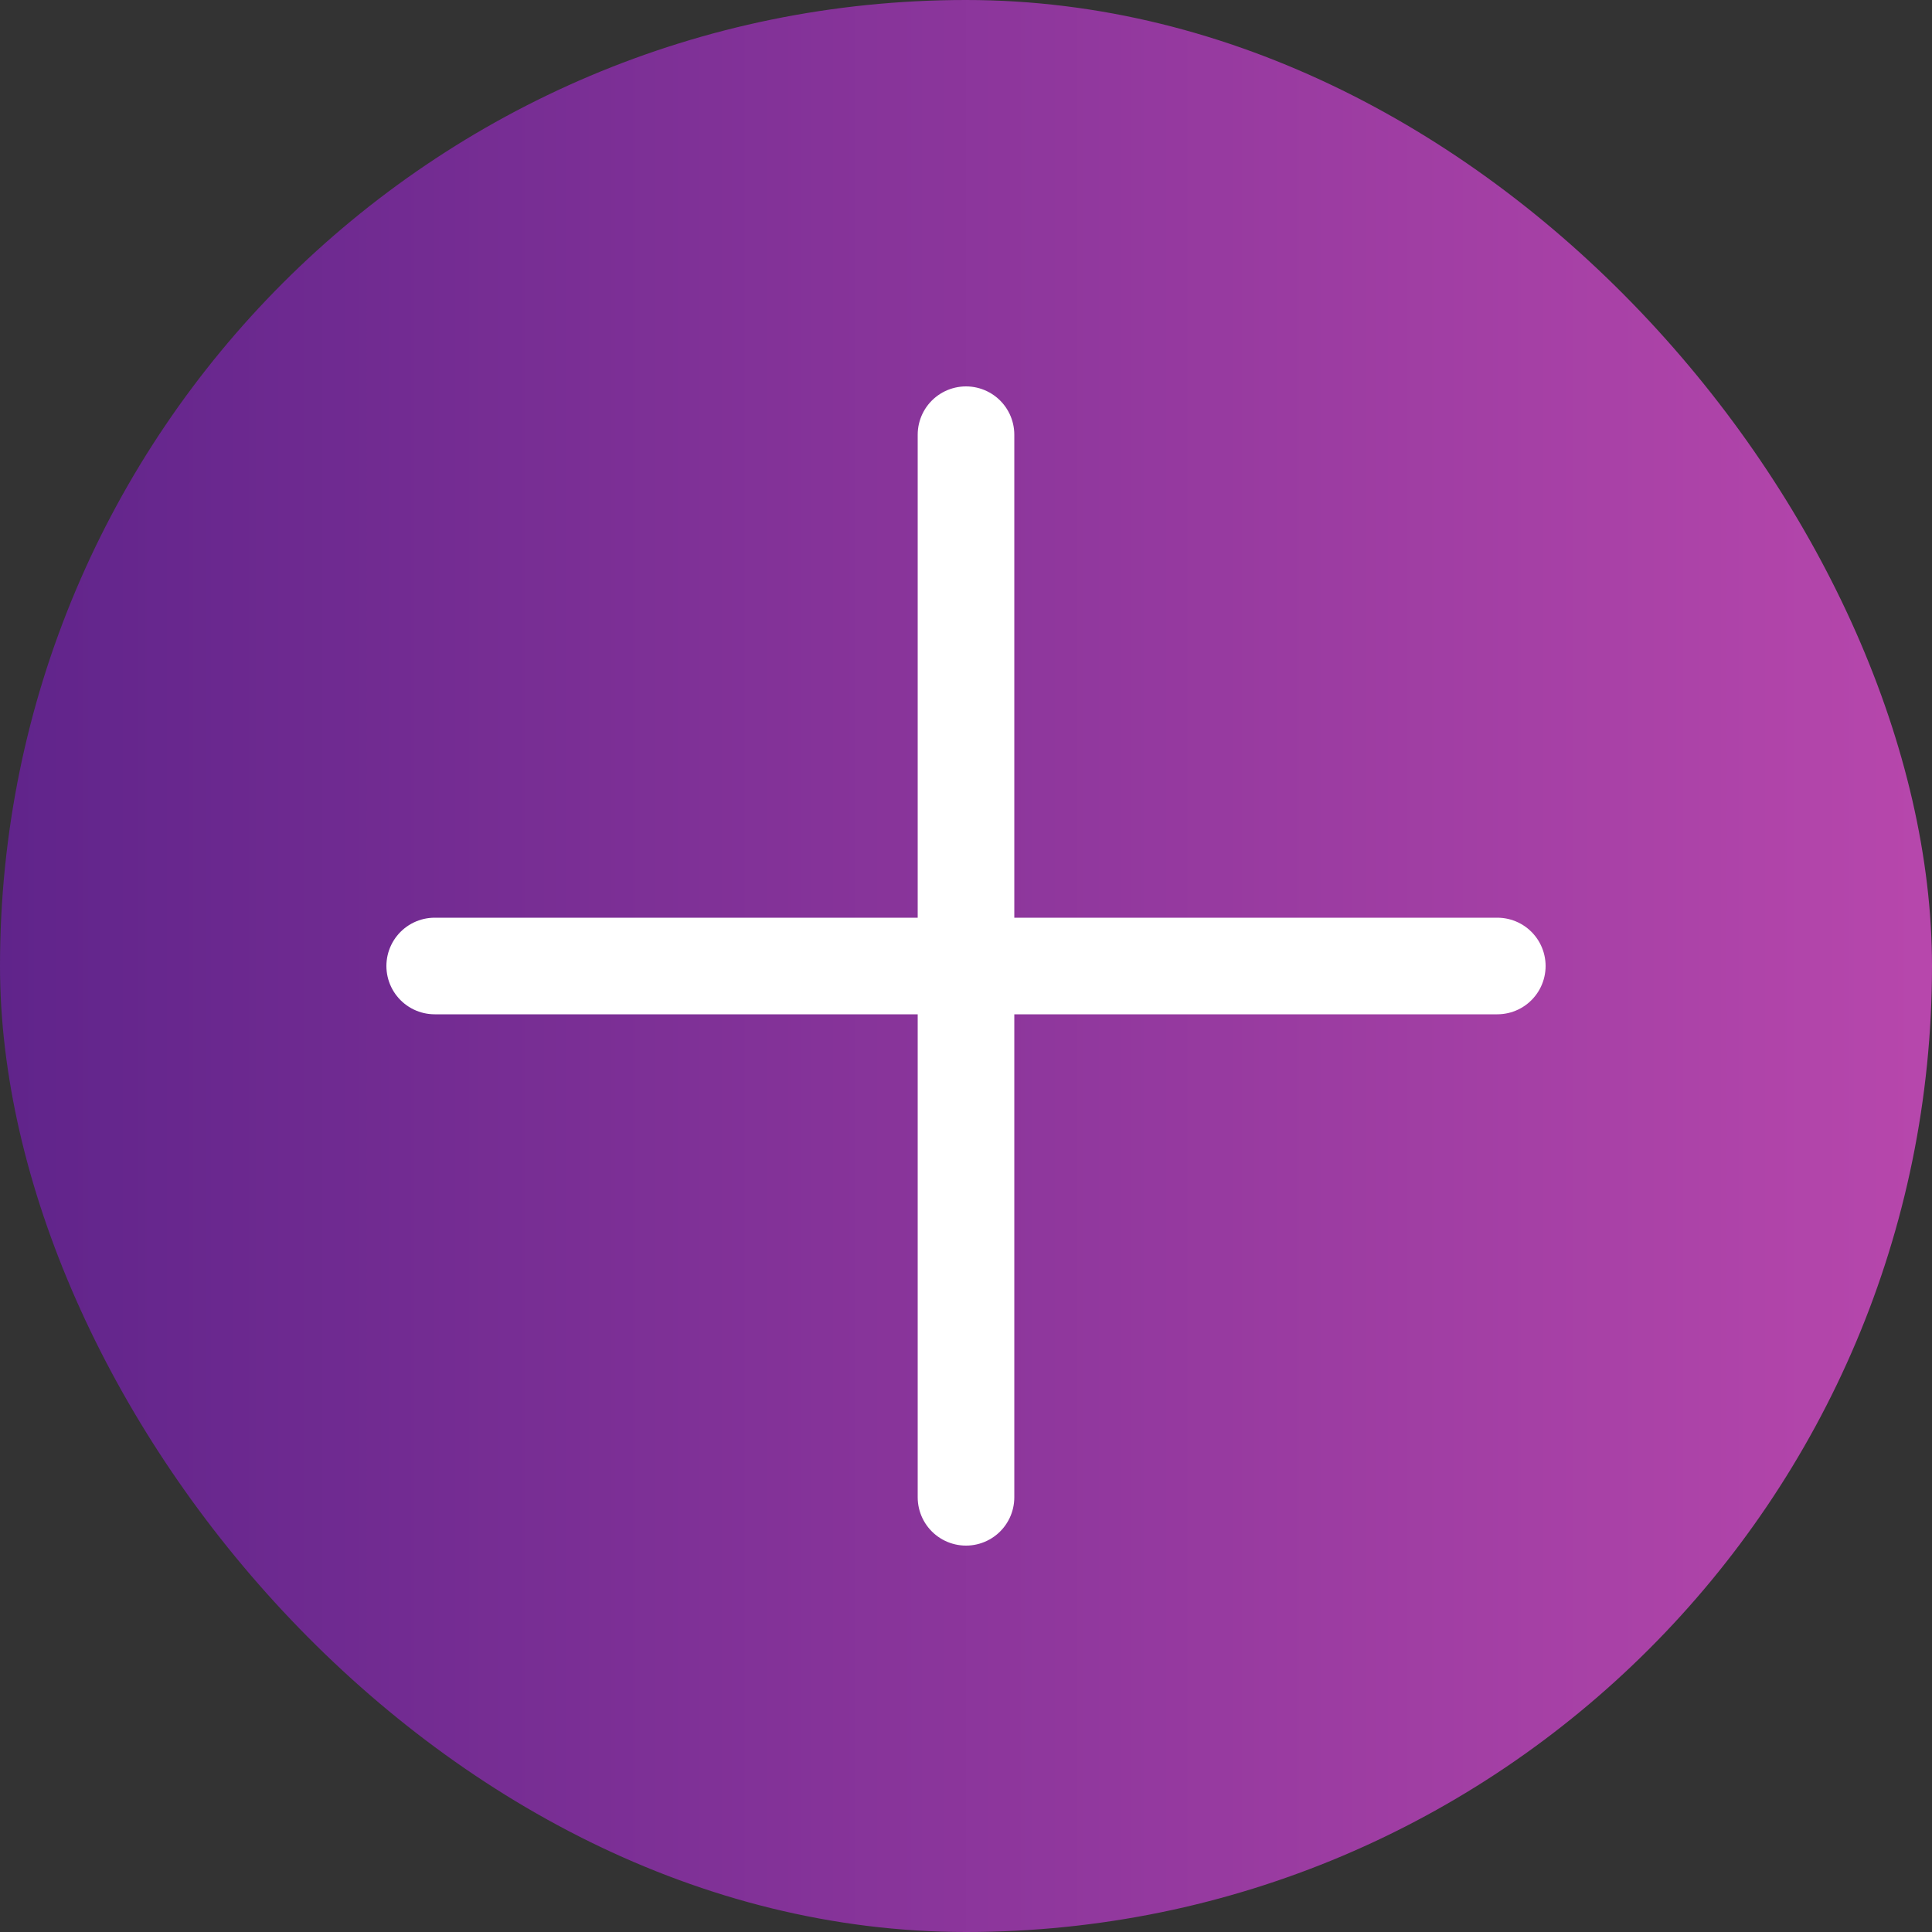
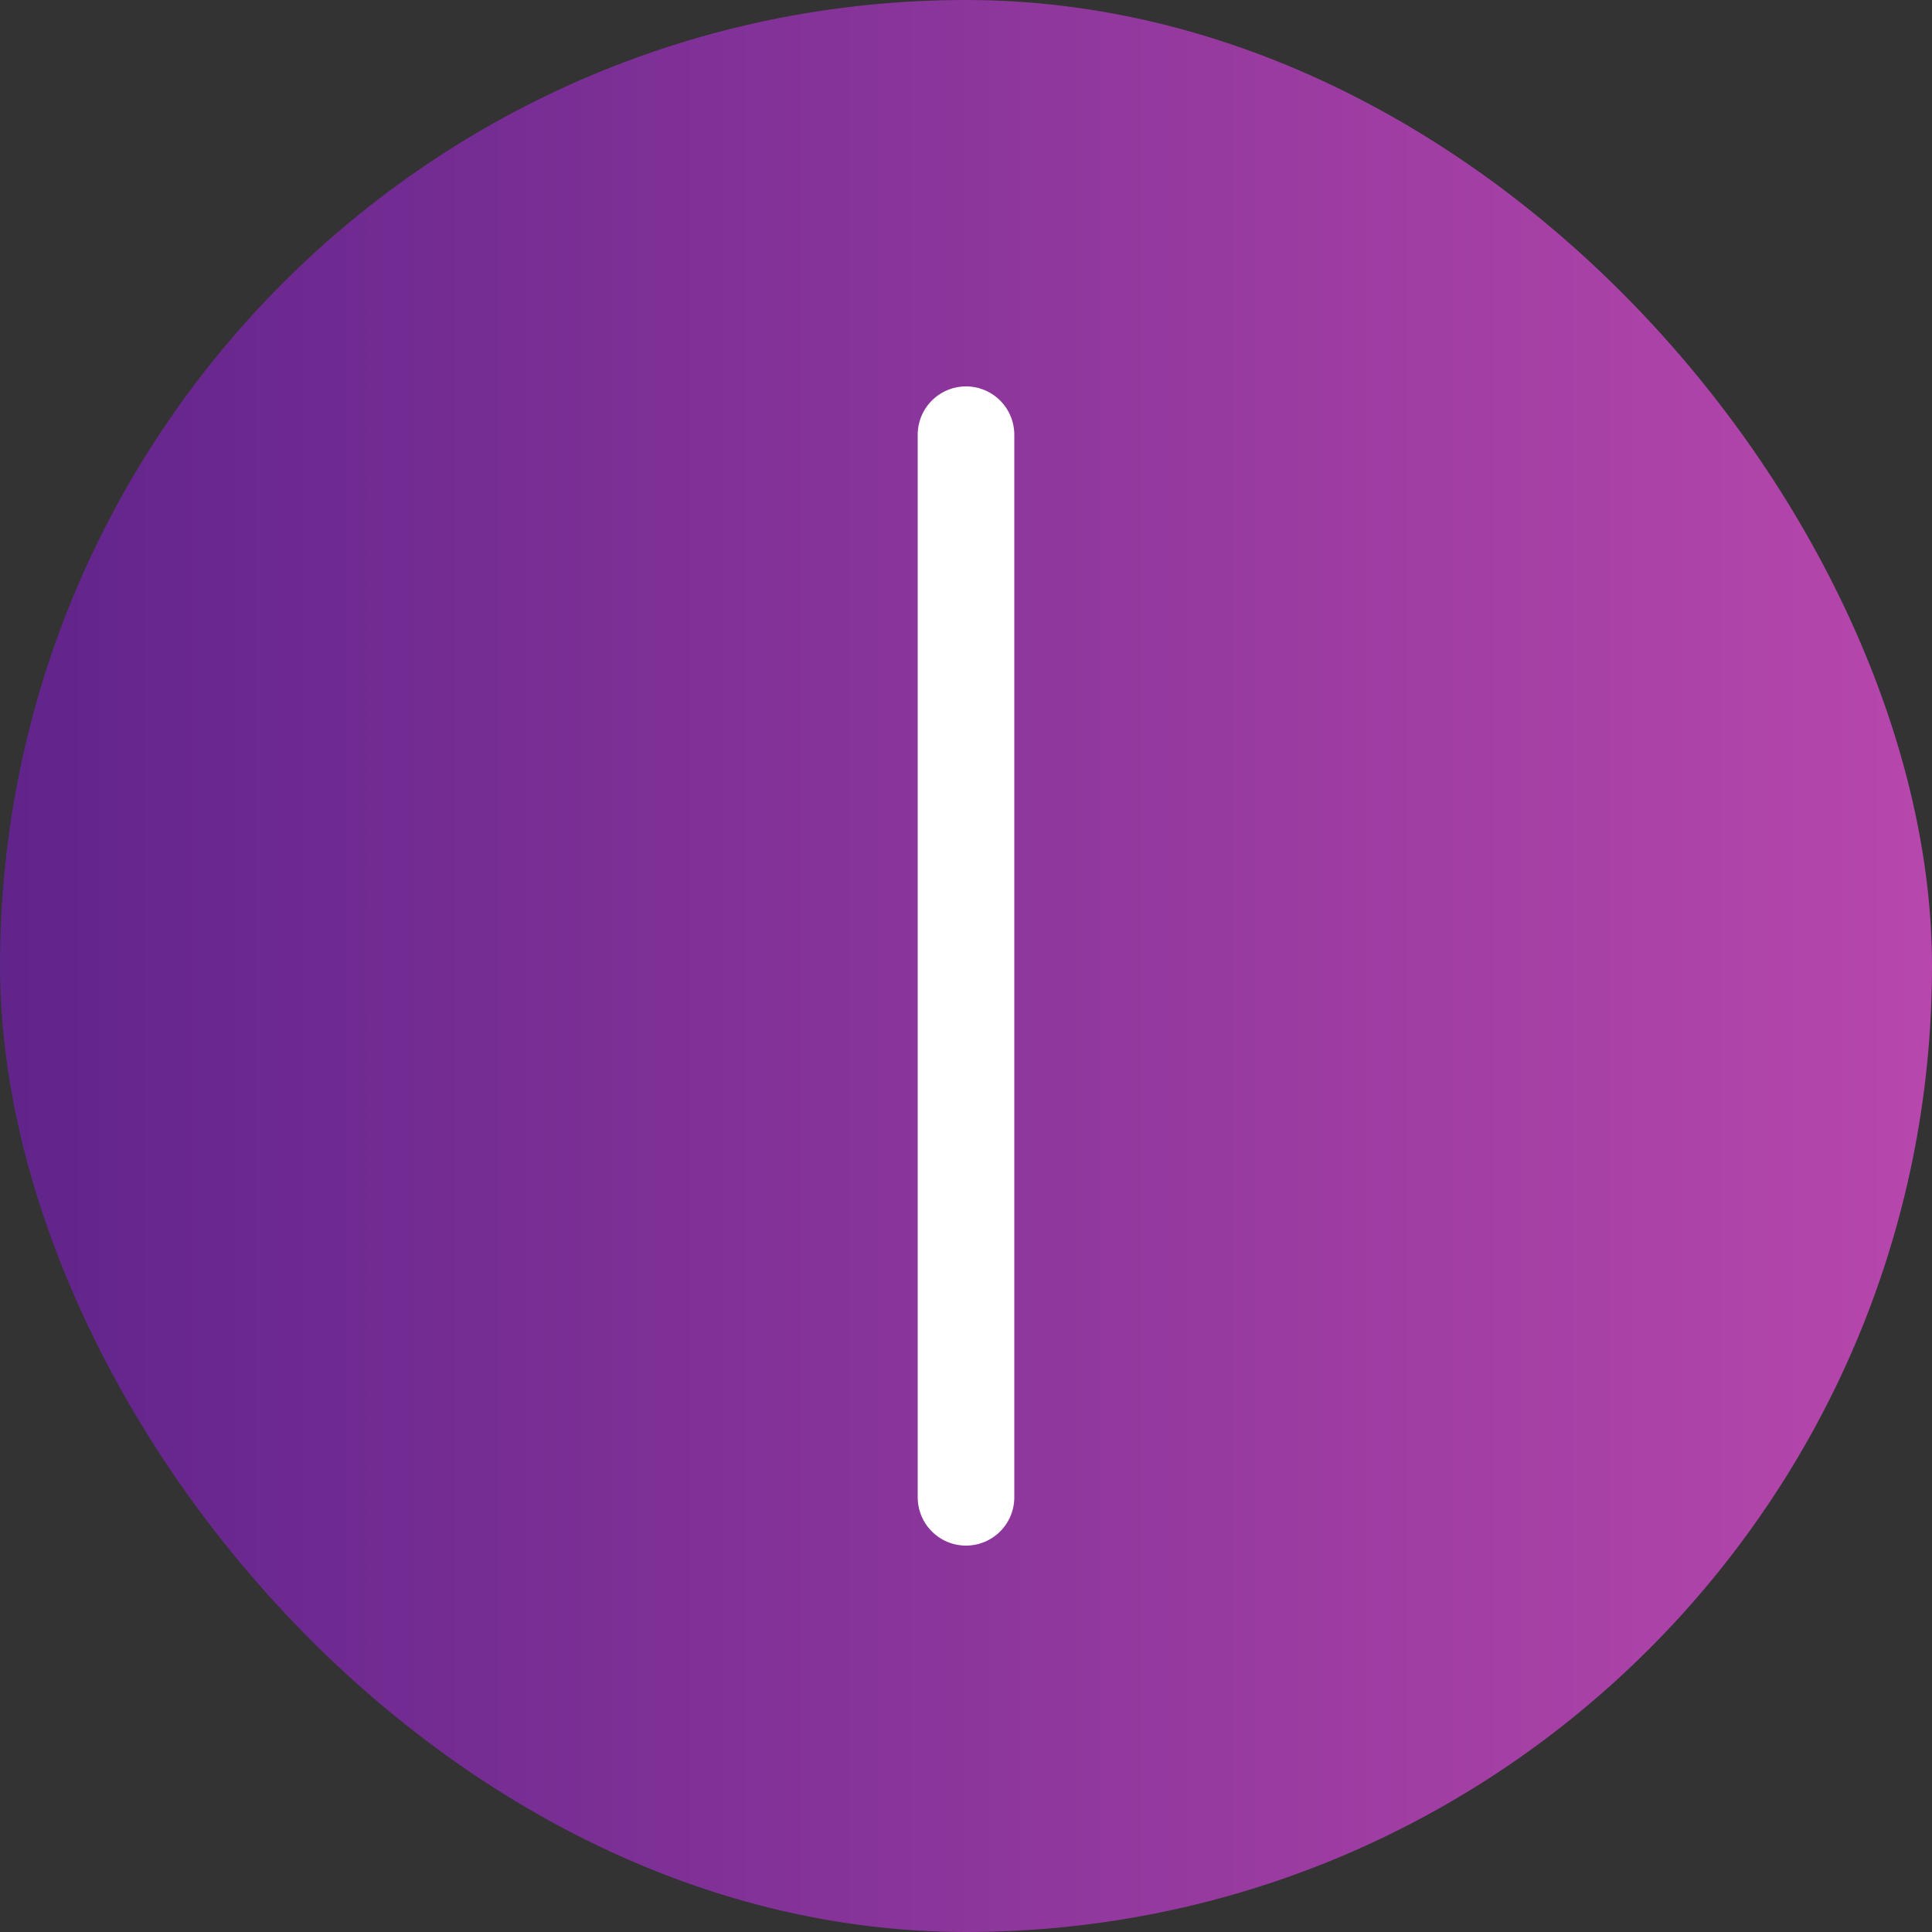
<svg xmlns="http://www.w3.org/2000/svg" width="40" height="40" viewBox="0 0 40 40" fill="none">
  <rect x="0" y="0" width="40" height="40" fill="#333333" stroke="none" />
  <rect width="40" height="40" rx="20" fill="url(#paint0_linear_3190_64970)" />
-   <path d="M9 20H31" stroke="white" stroke-width="2" stroke-linecap="round" stroke-linejoin="round" />
  <path d="M20 9V31" stroke="white" stroke-width="2" stroke-linecap="round" stroke-linejoin="round" />
  <defs>
    <linearGradient id="paint0_linear_3190_64970" x1="0" y1="20" x2="40" y2="20" gradientUnits="userSpaceOnUse">
      <stop stop-color="#60248B" />
      <stop offset="1" stop-color="#B747AC" />
    </linearGradient>
  </defs>
</svg>